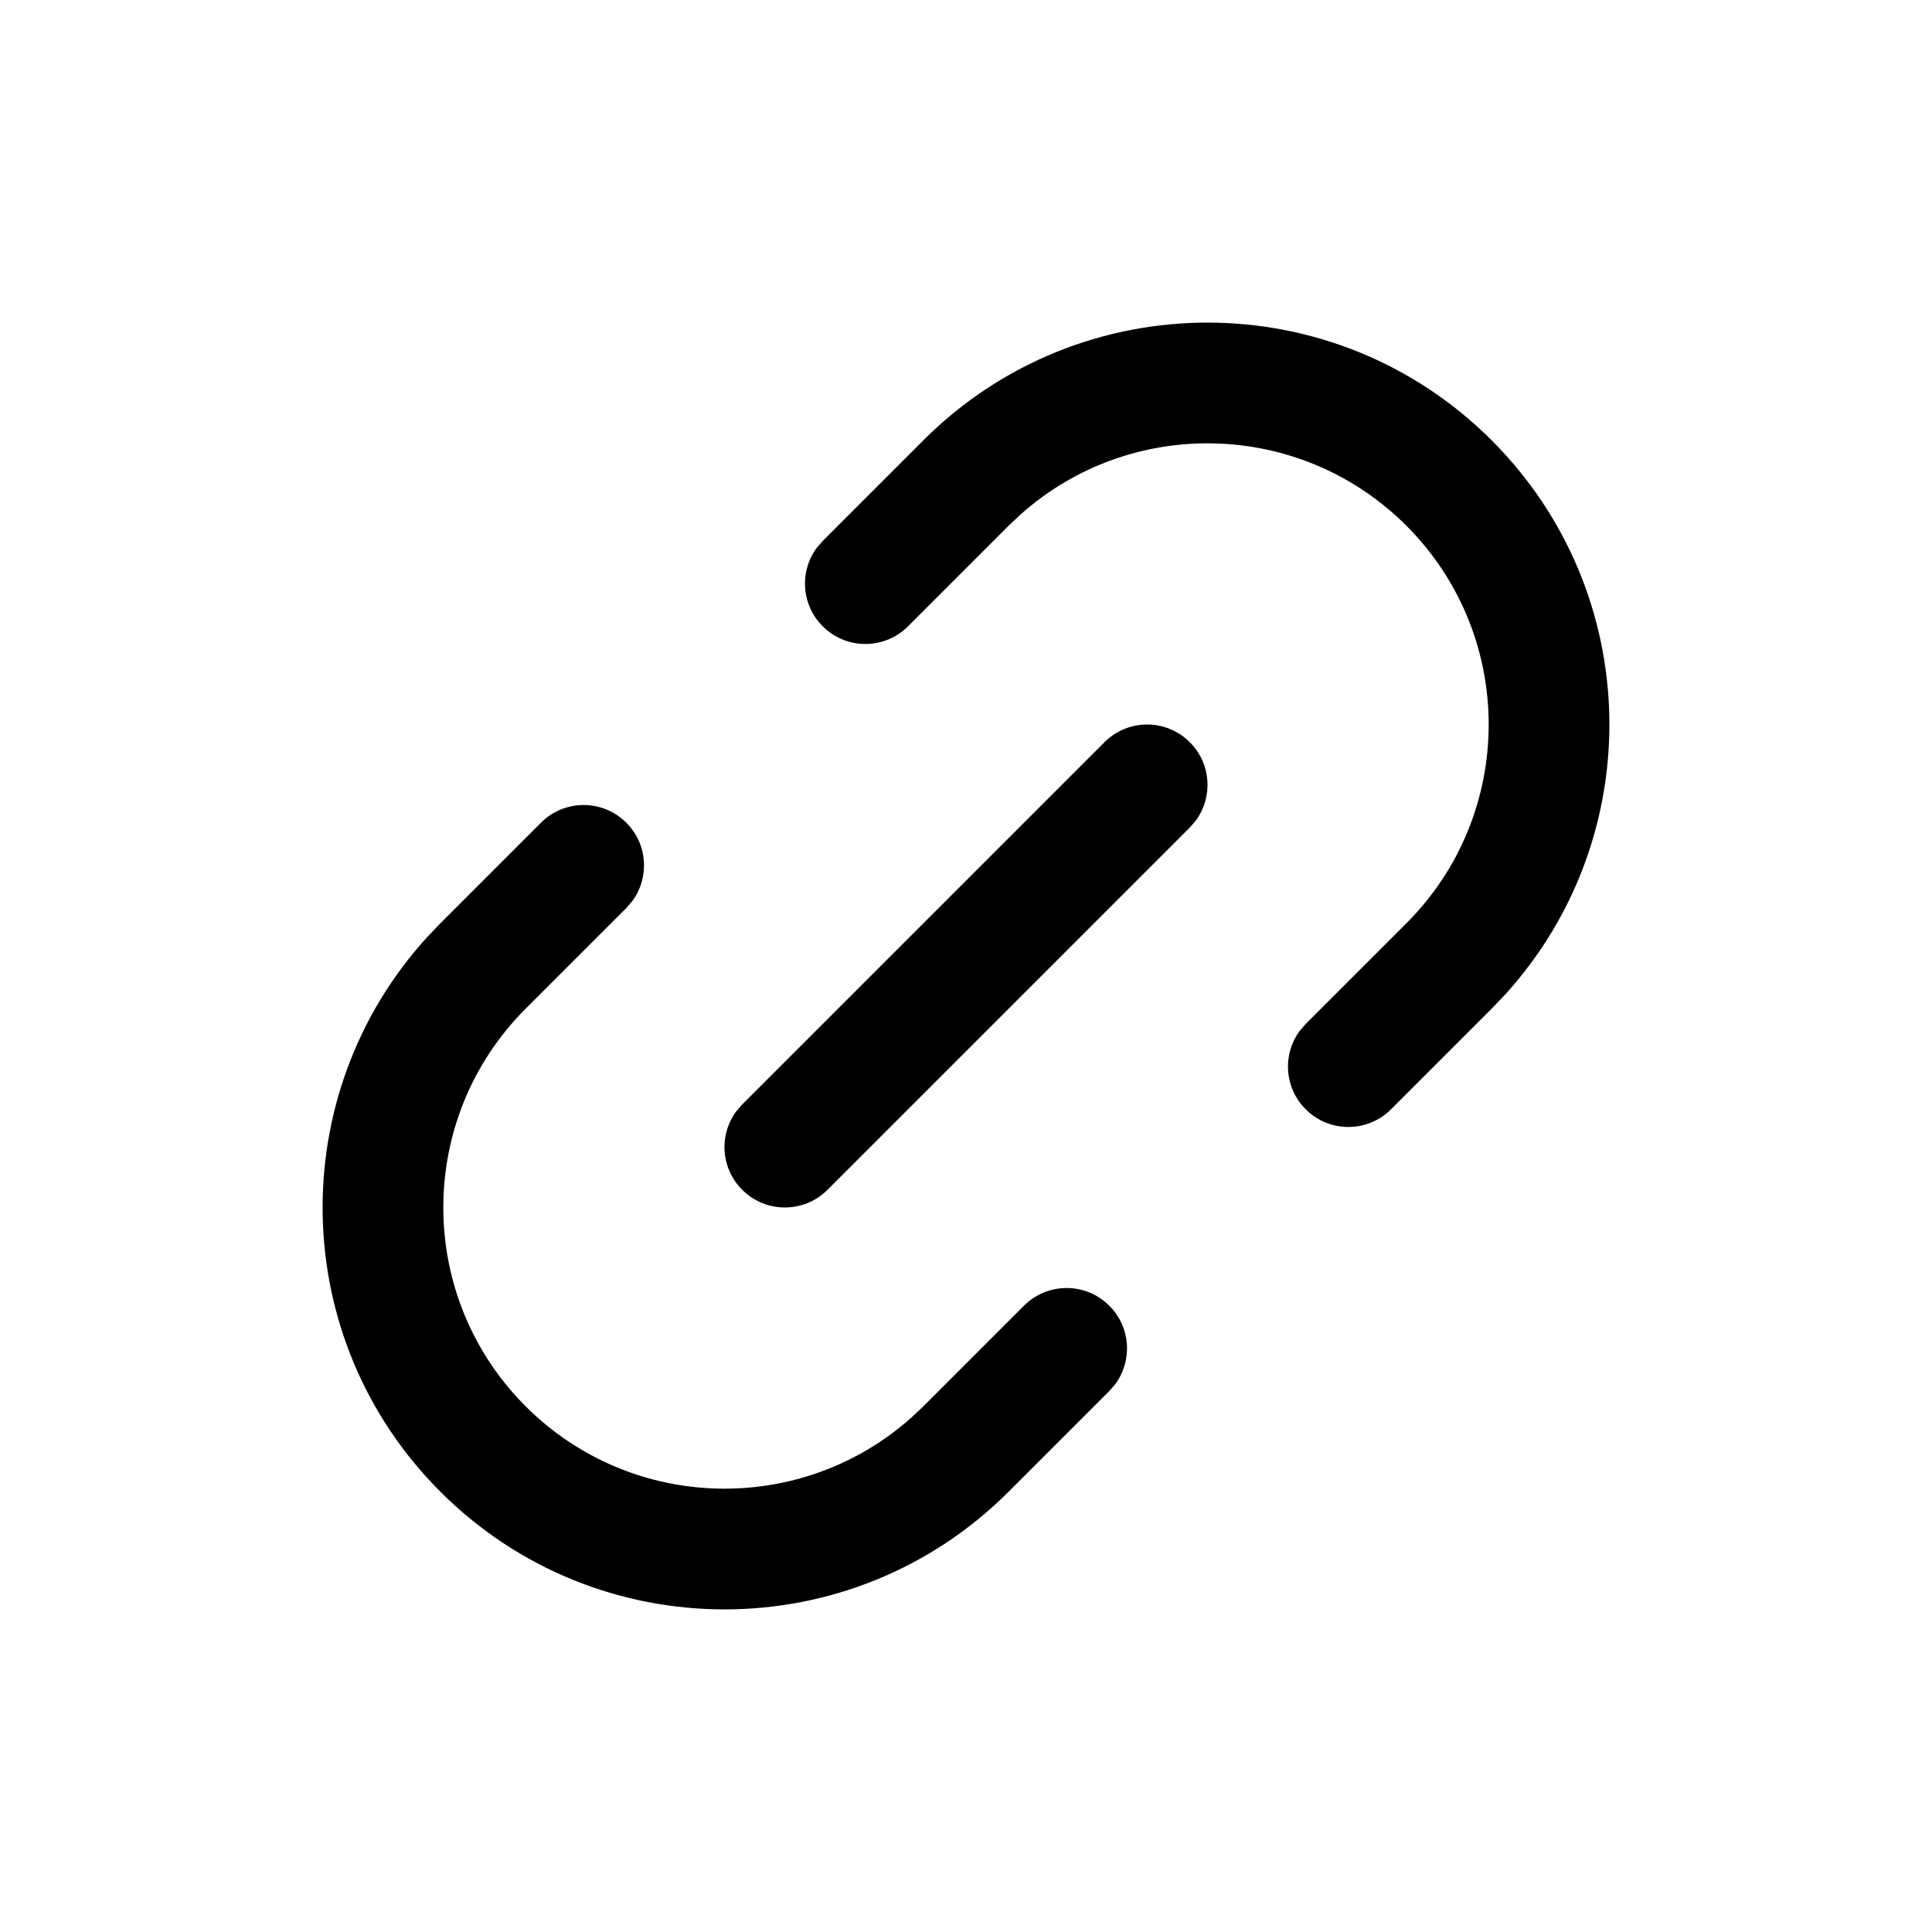
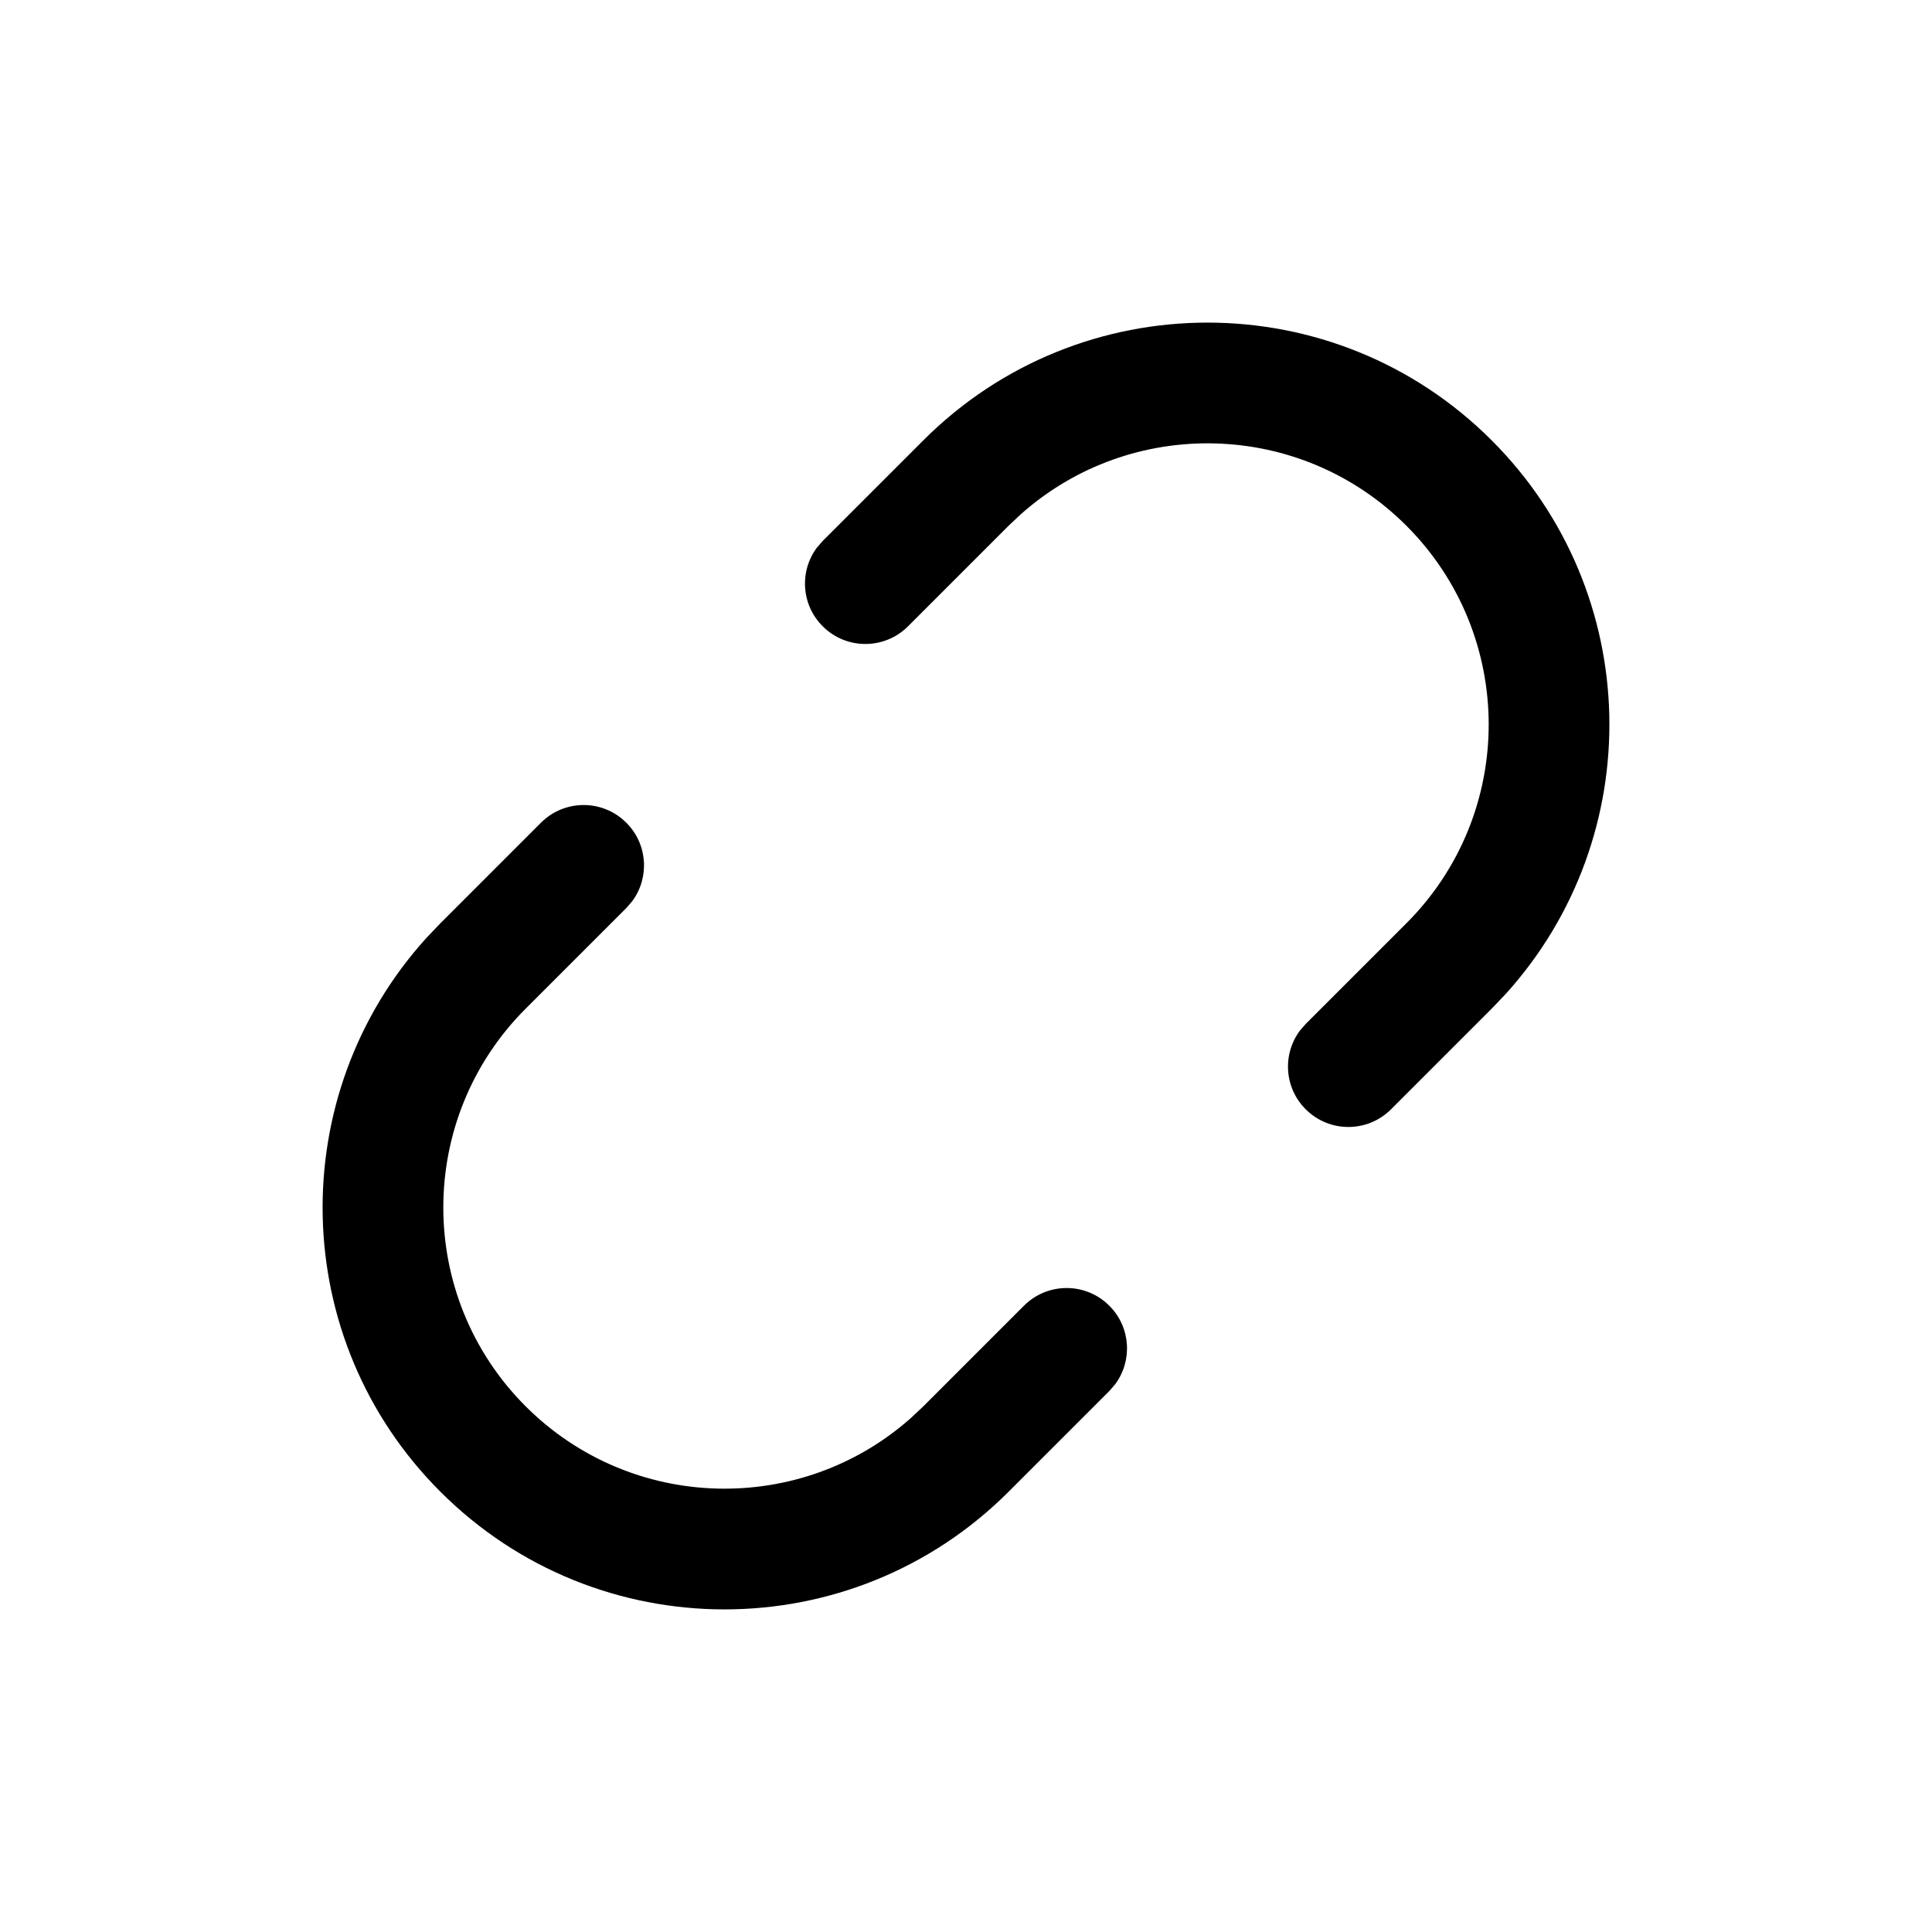
<svg xmlns="http://www.w3.org/2000/svg" width="24px" height="24px" viewBox="0 0 24 24" version="1.1">
  <title>Icon/UI/link</title>
  <g id="Icon/UI/link" stroke="none" stroke-width="1" fill="none" fill-rule="evenodd">
    <g id="Group" transform="translate(-0, -0)" fill="#000000" fill-rule="nonzero">
      <path d="M11.47,5.47 C13.419,3.52 16.581,3.52 18.53,5.47 C20.421,7.36 20.478,10.39 18.702,12.35 L18.53,12.53 L17.28,13.78 C16.987,14.073 16.513,14.073 16.22,13.78 C15.953,13.514 15.929,13.097 16.147,12.804 L16.22,12.72 L17.47,11.47 C18.834,10.106 18.834,7.894 17.47,6.53 C16.154,5.215 14.051,5.168 12.68,6.389 L12.53,6.53 L11.28,7.78 C10.987,8.073 10.513,8.073 10.22,7.78 C9.953,7.514 9.929,7.097 10.147,6.804 L10.22,6.72 L11.47,5.47 Z" id="Path" />
      <path d="M6.72,10.22 C7.013,9.927 7.487,9.927 7.78,10.22 C8.047,10.486 8.071,10.903 7.853,11.196 L7.78,11.28 L6.53,12.53 C5.166,13.894 5.166,16.106 6.53,17.47 C7.846,18.785 9.949,18.832 11.32,17.611 L11.47,17.47 L12.72,16.22 C13.013,15.927 13.487,15.927 13.78,16.22 C14.047,16.486 14.071,16.903 13.853,17.196 L13.78,17.28 L12.53,18.53 C10.581,20.48 7.419,20.48 5.47,18.53 C3.579,16.64 3.522,13.61 5.298,11.65 L5.47,11.47 L6.72,10.22 Z" id="Path" />
-       <path d="M13.72,9.22 C14.013,8.927 14.487,8.927 14.78,9.22 C15.047,9.486 15.071,9.903 14.853,10.196 L14.78,10.28 L10.28,14.78 C9.987,15.073 9.513,15.073 9.22,14.78 C8.953,14.514 8.929,14.097 9.147,13.804 L9.22,13.72 L13.72,9.22 Z" id="Path" />
    </g>
  </g>
</svg>